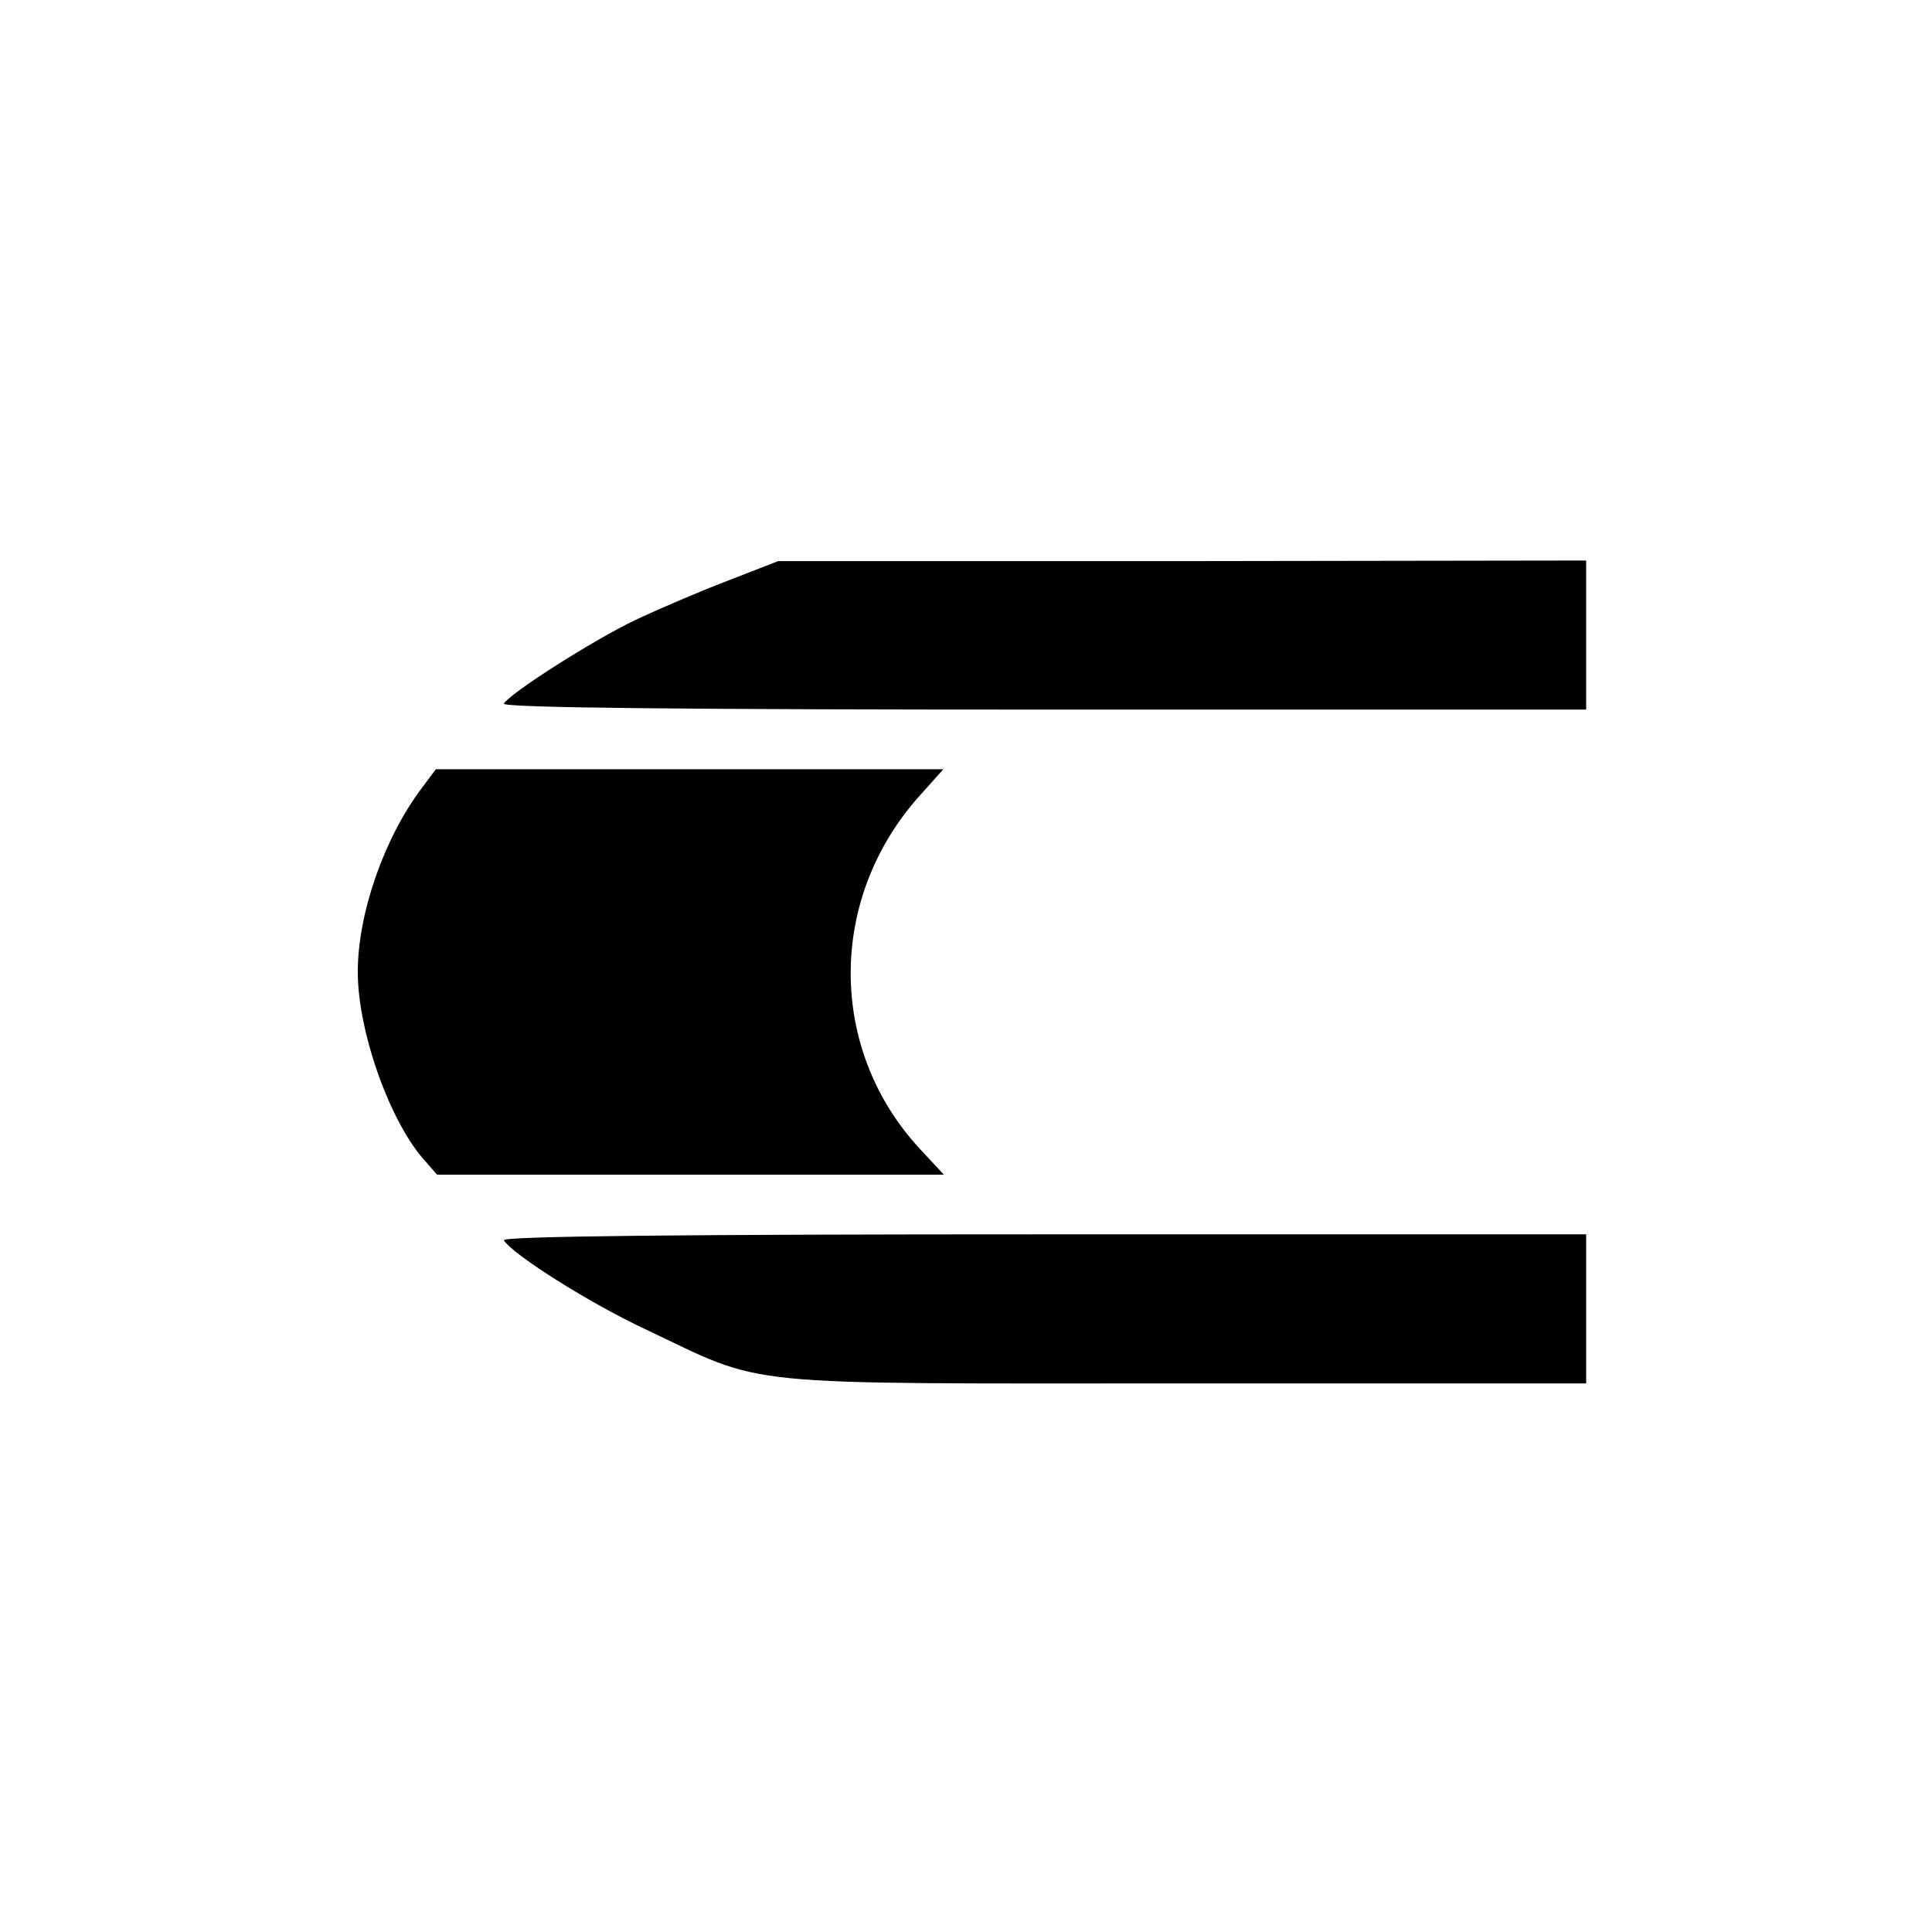
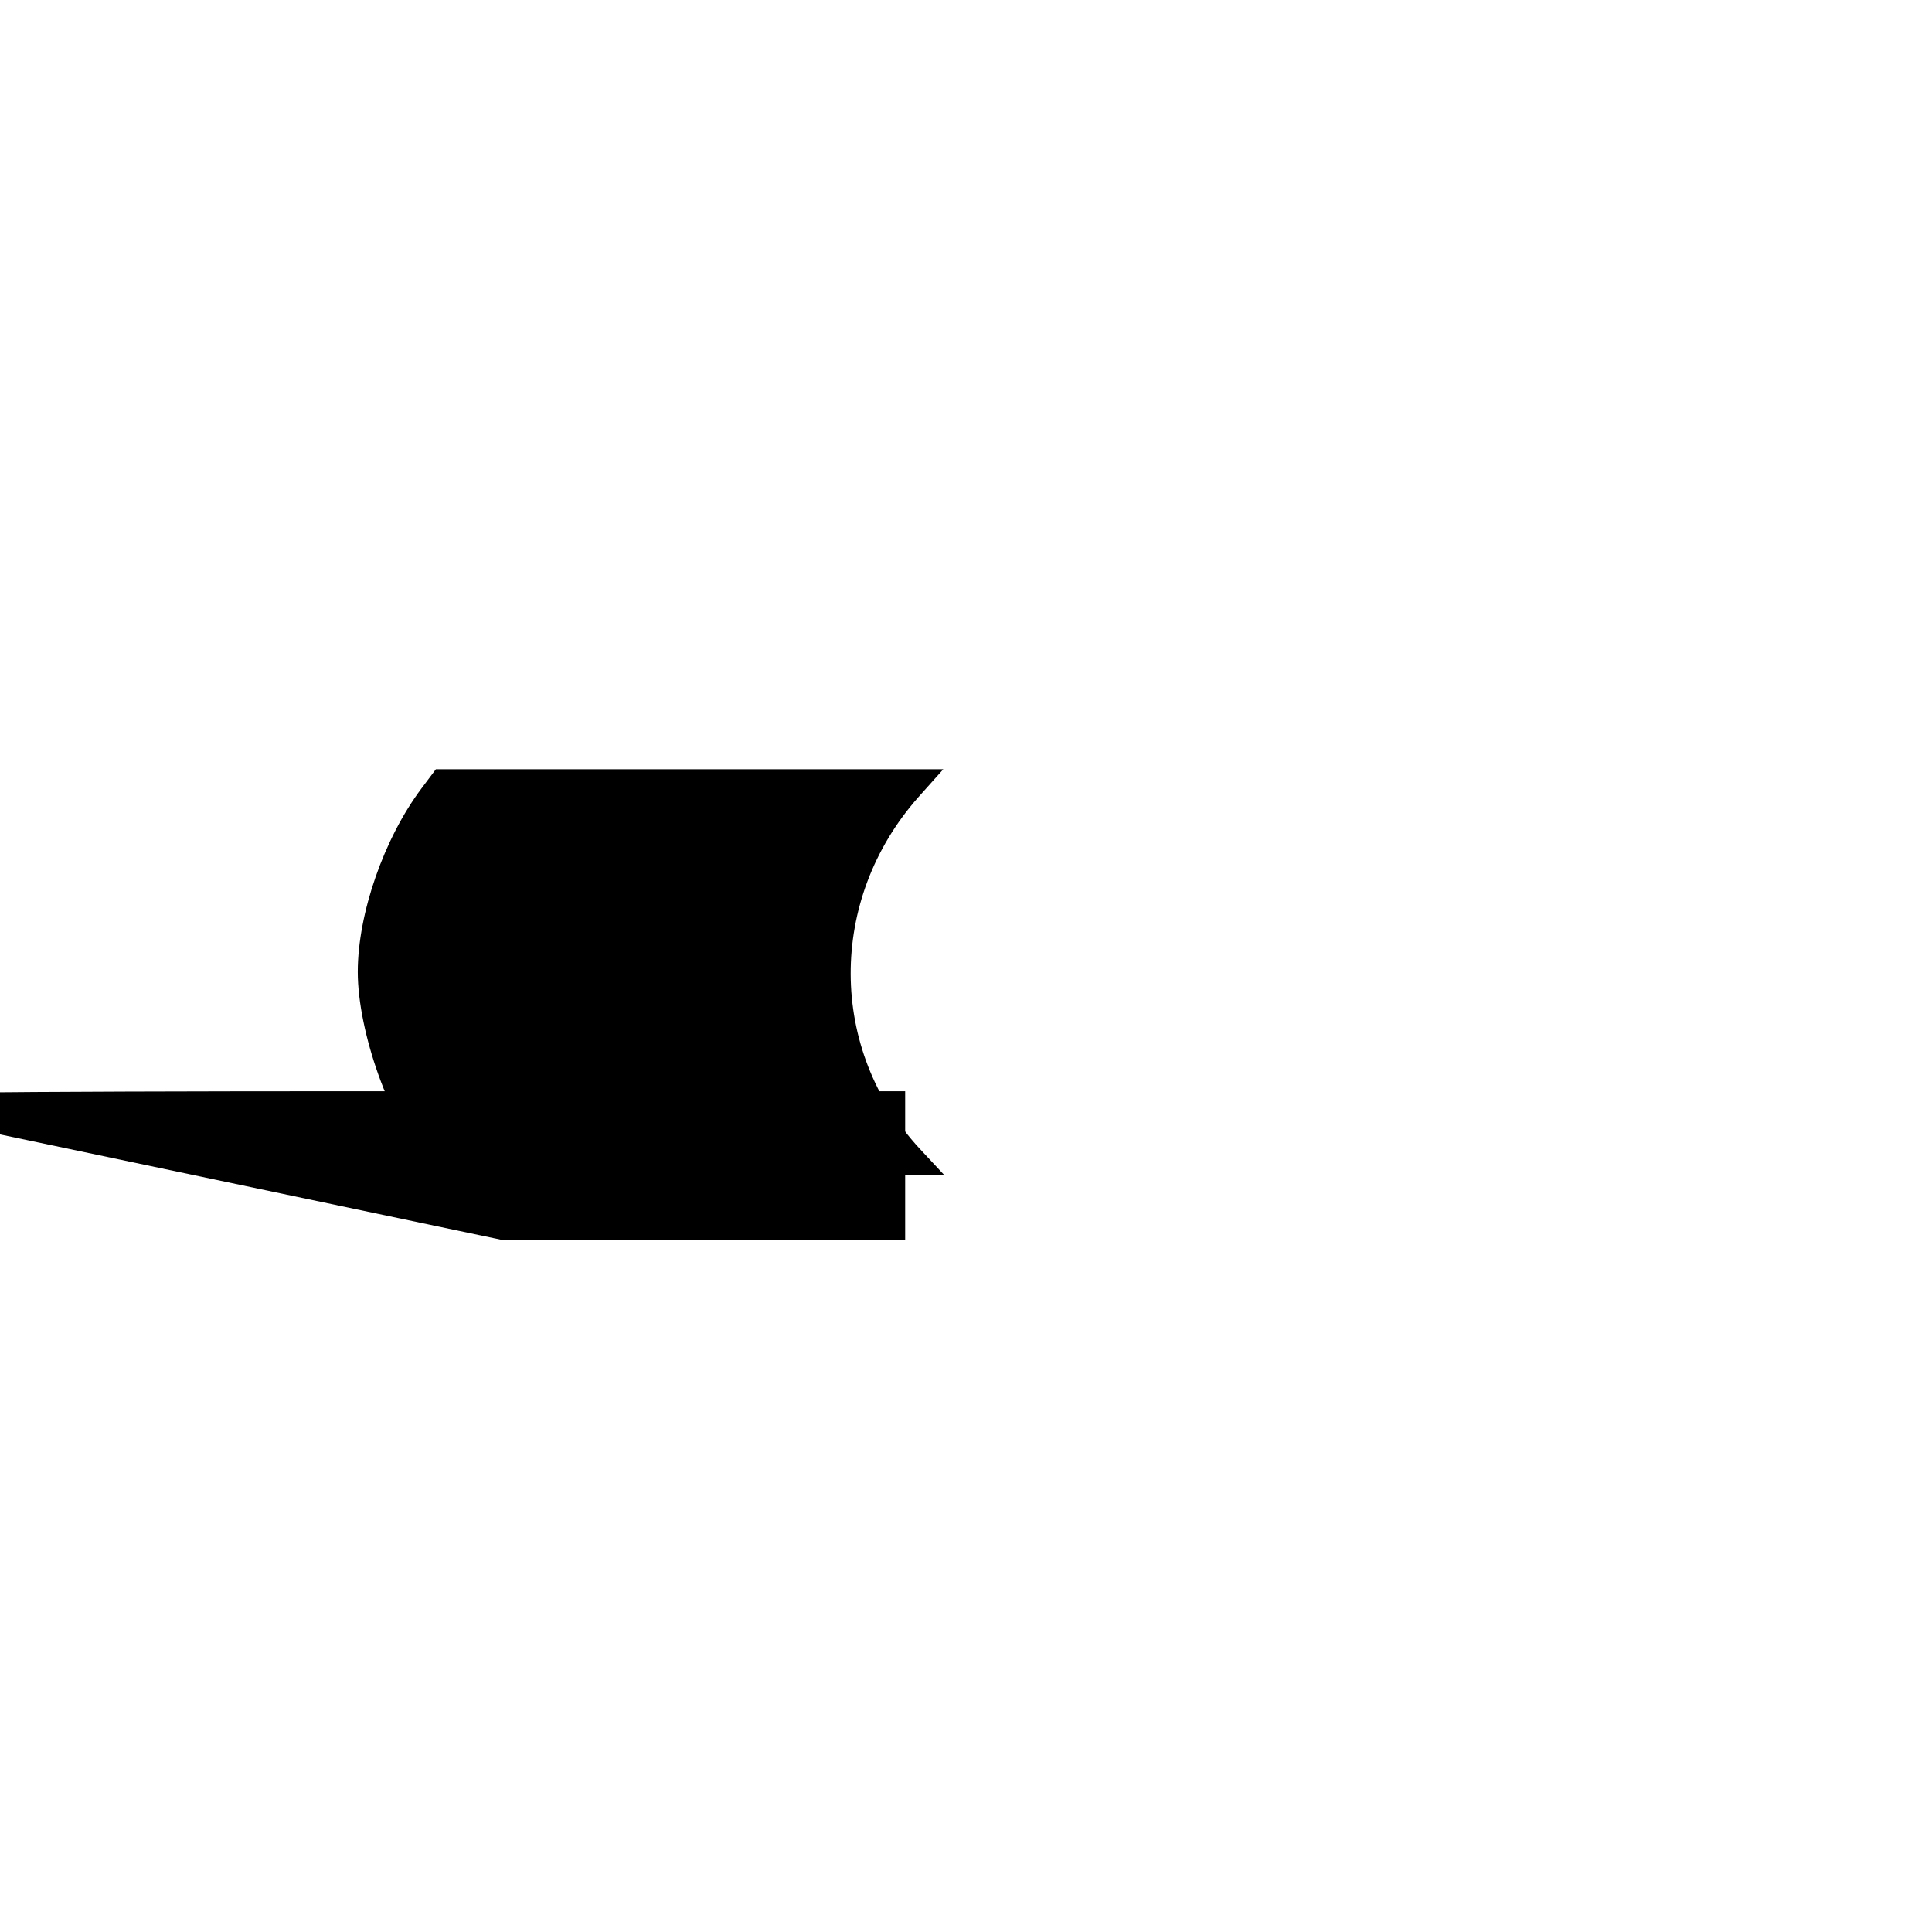
<svg xmlns="http://www.w3.org/2000/svg" version="1.0" width="324pt" height="324pt" viewBox="0 0 324 324" preserveAspectRatio="xMidYMid meet">
  <g transform="translate(0,324) scale(0.1,-0.1)" fill="#000000" stroke="none">
-     <path d="M1220 2266 c-47 -18 -117 -48 -155 -66 -71 -34 -209 -122 -220 -140 -4 -7 312 -10 904 -10 l911 0 0 125 0 125 -677 -1 -678 0 -85 -33z" />
    <path d="M707 1918 c-63 -84 -107 -210 -107 -308 0 -101 55 -254 113 -317 l20 -23 425 0 425 0 -41 44 c-153 166 -154 417 -2 589 l42 47 -426 0 -425 0 -24 -32z" />
-     <path d="M845 1160 c15 -24 143 -105 237 -149 207 -98 139 -91 905 -91 l673 0 0 125 0 125 -911 0 c-595 0 -908 -3 -904 -10z" />
+     <path d="M845 1160 l673 0 0 125 0 125 -911 0 c-595 0 -908 -3 -904 -10z" />
  </g>
</svg>